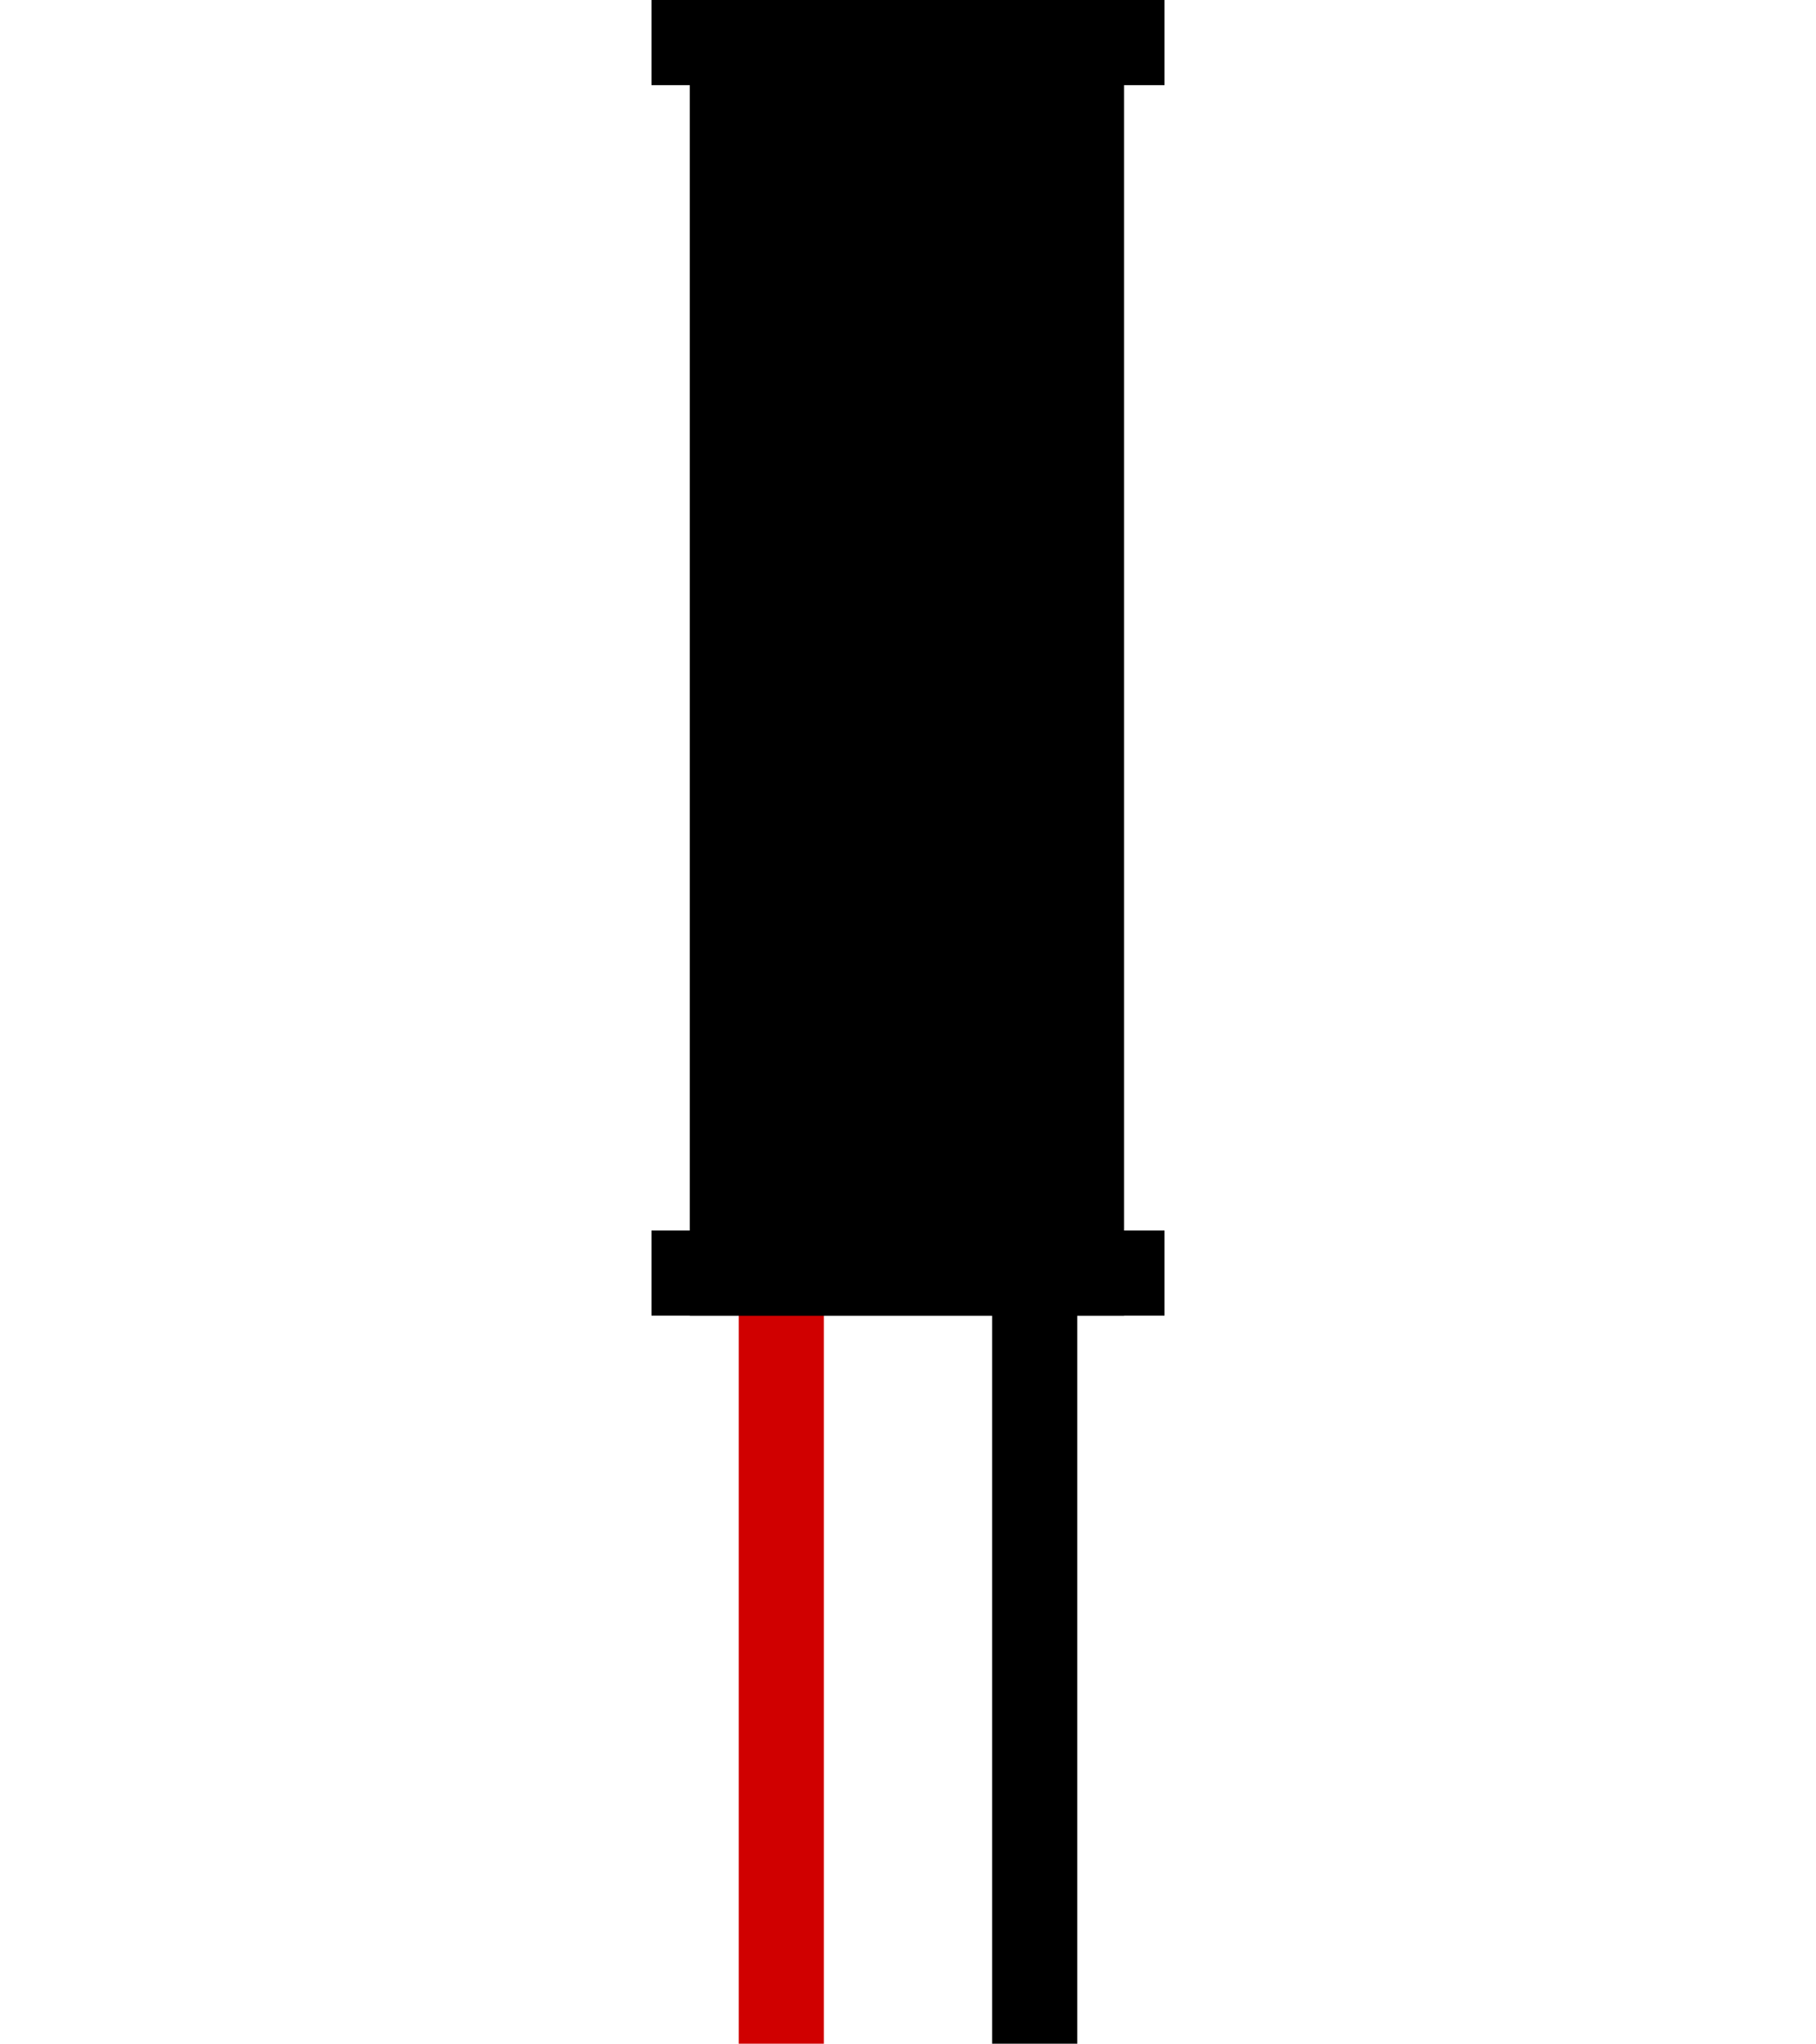
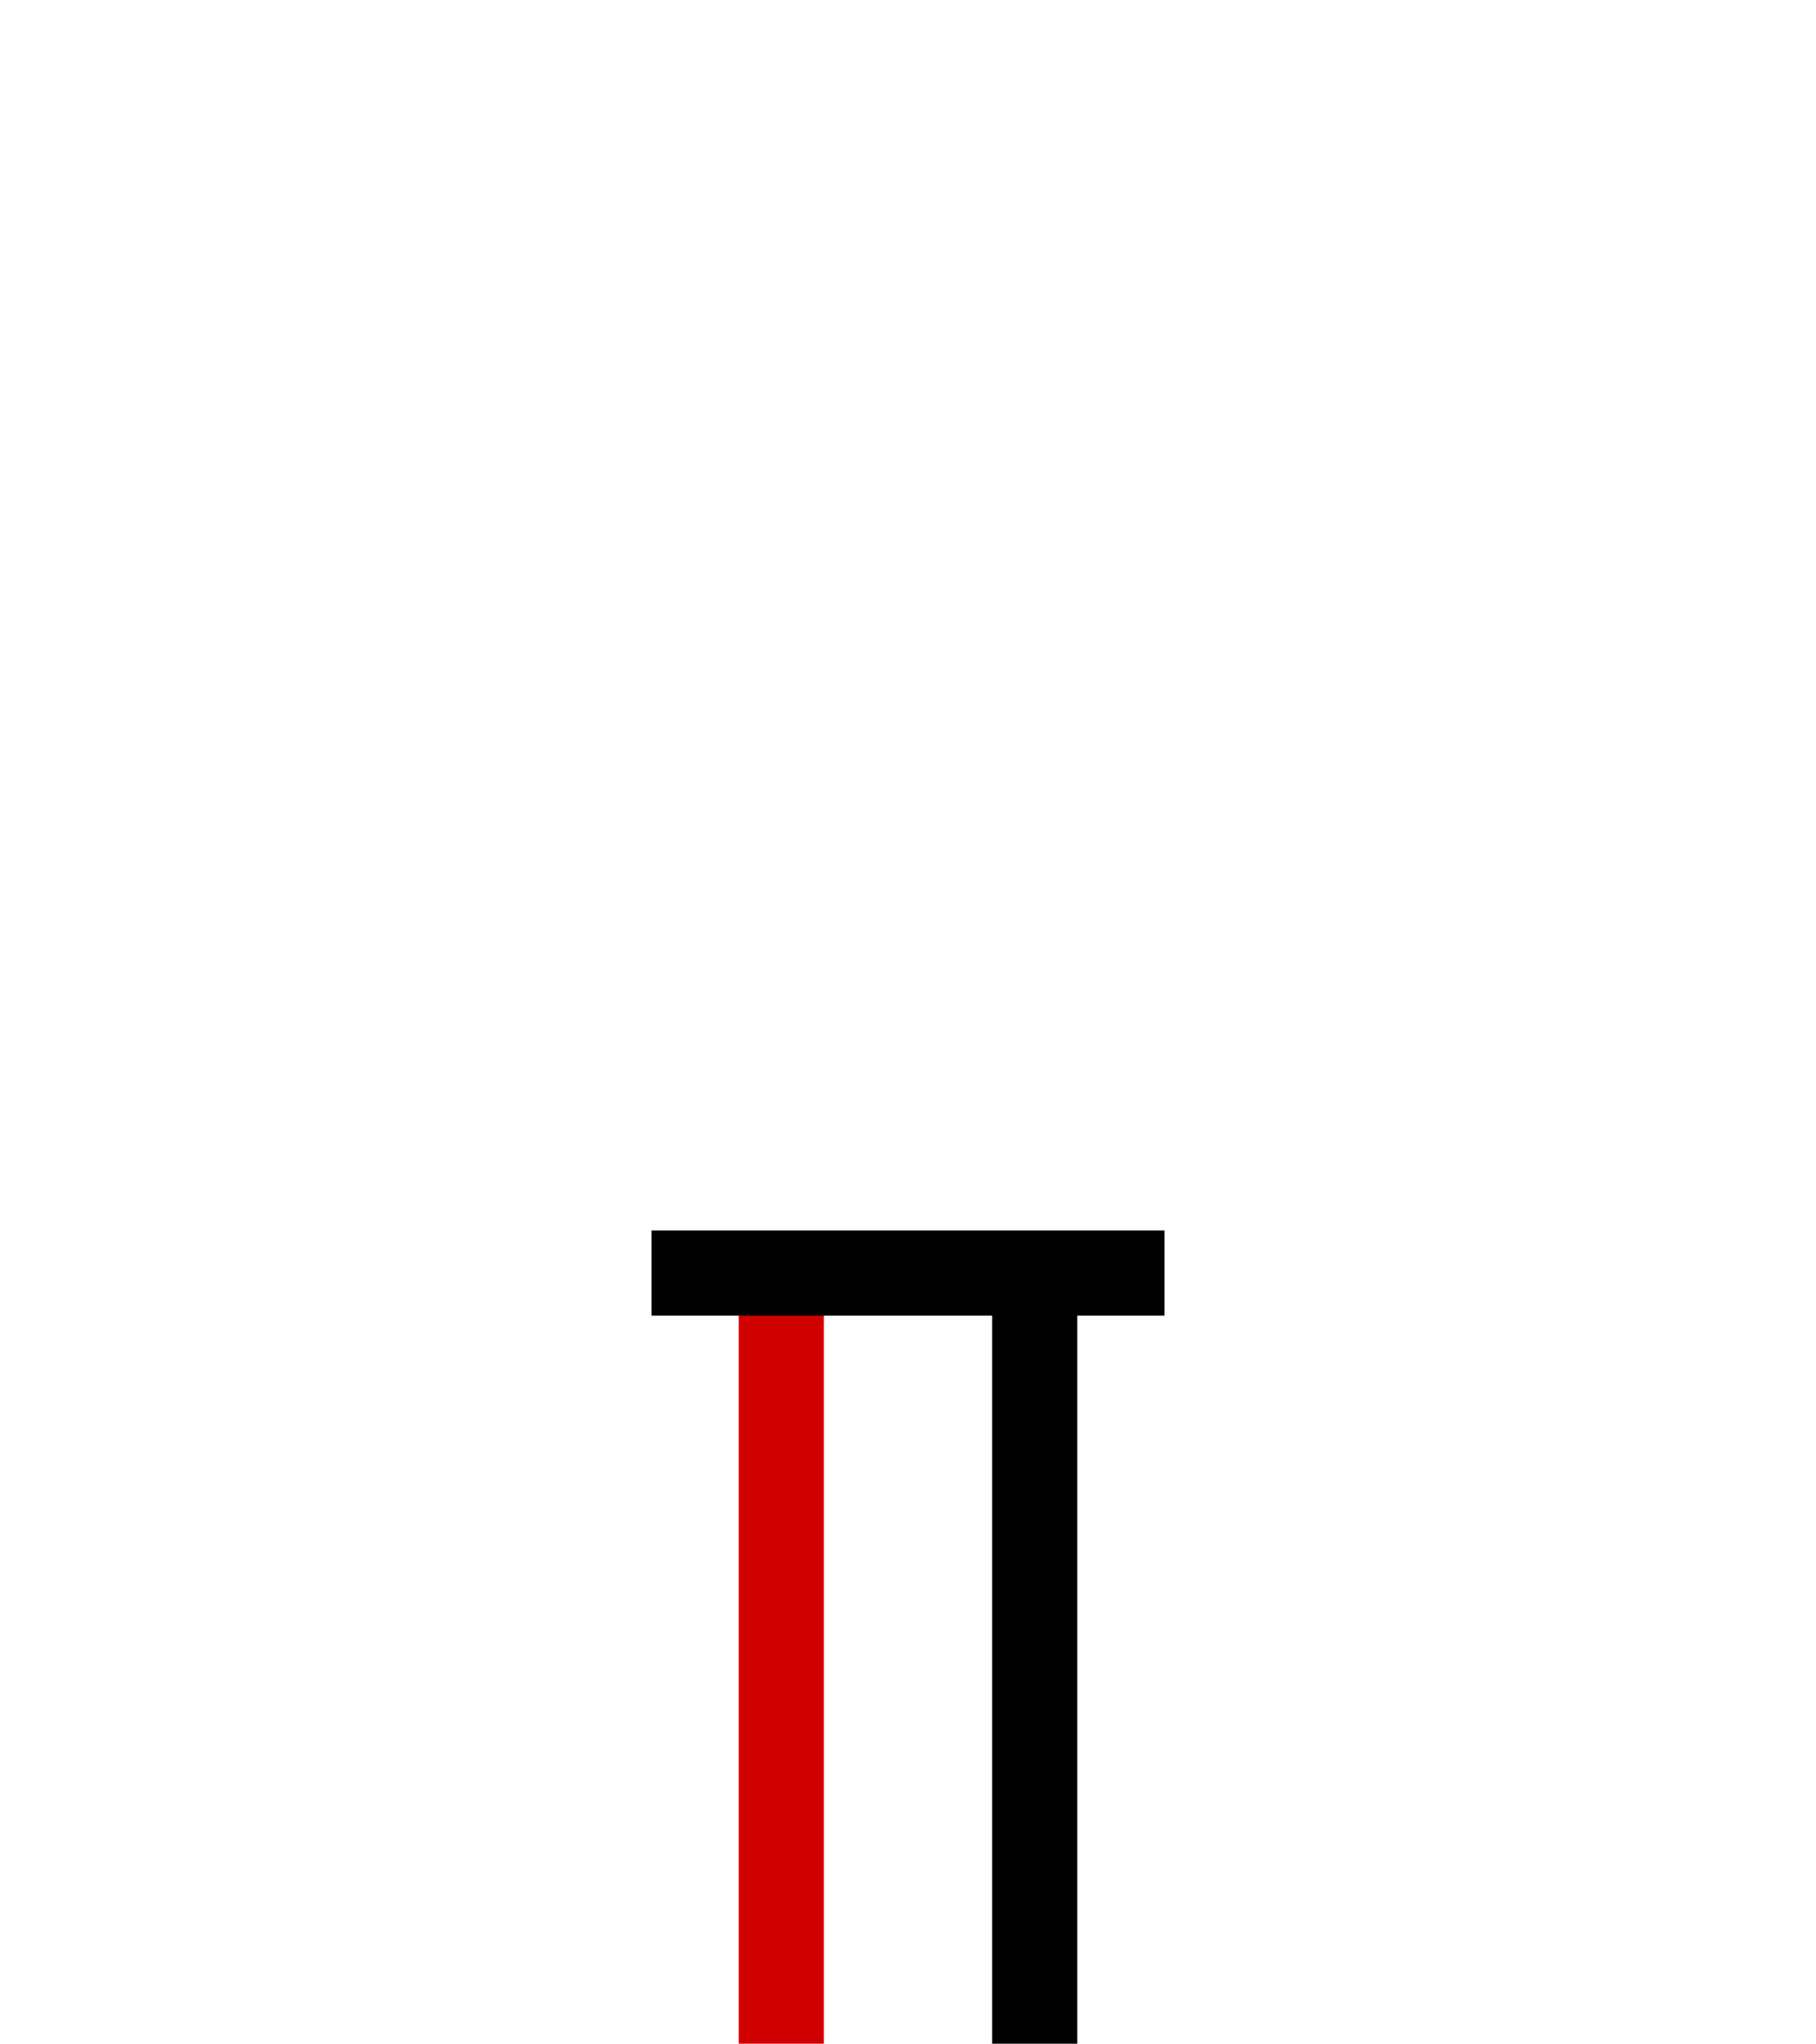
<svg xmlns="http://www.w3.org/2000/svg" version="1.1" id="Layer_1" x="0px" y="0px" viewBox="-244 241 85.3 96" style="enable-background:new -244 241 85.3 96;" xml:space="preserve">
  <style type="text/css">
	.st0{fill:none;stroke:#D00000;stroke-width:4;stroke-miterlimit:10;}
	.st1{fill:none;stroke:#000000;stroke-width:4;stroke-miterlimit:10;}
</style>
  <g>
    <line class="st0" x1="-207.3" y1="299.8" x2="-207.3" y2="337" />
    <line class="st1" x1="-195.4" y1="299.8" x2="-195.4" y2="337" />
  </g>
  <g>
-     <rect x="-211.6" y="241" width="20.4" height="61.8" />
-   </g>
+     </g>
  <g>
-     <rect x="-213.4" y="241" width="24.1" height="4" />
-   </g>
+     </g>
  <g>
    <rect x="-213.4" y="298.8" width="24.1" height="4" />
  </g>
</svg>